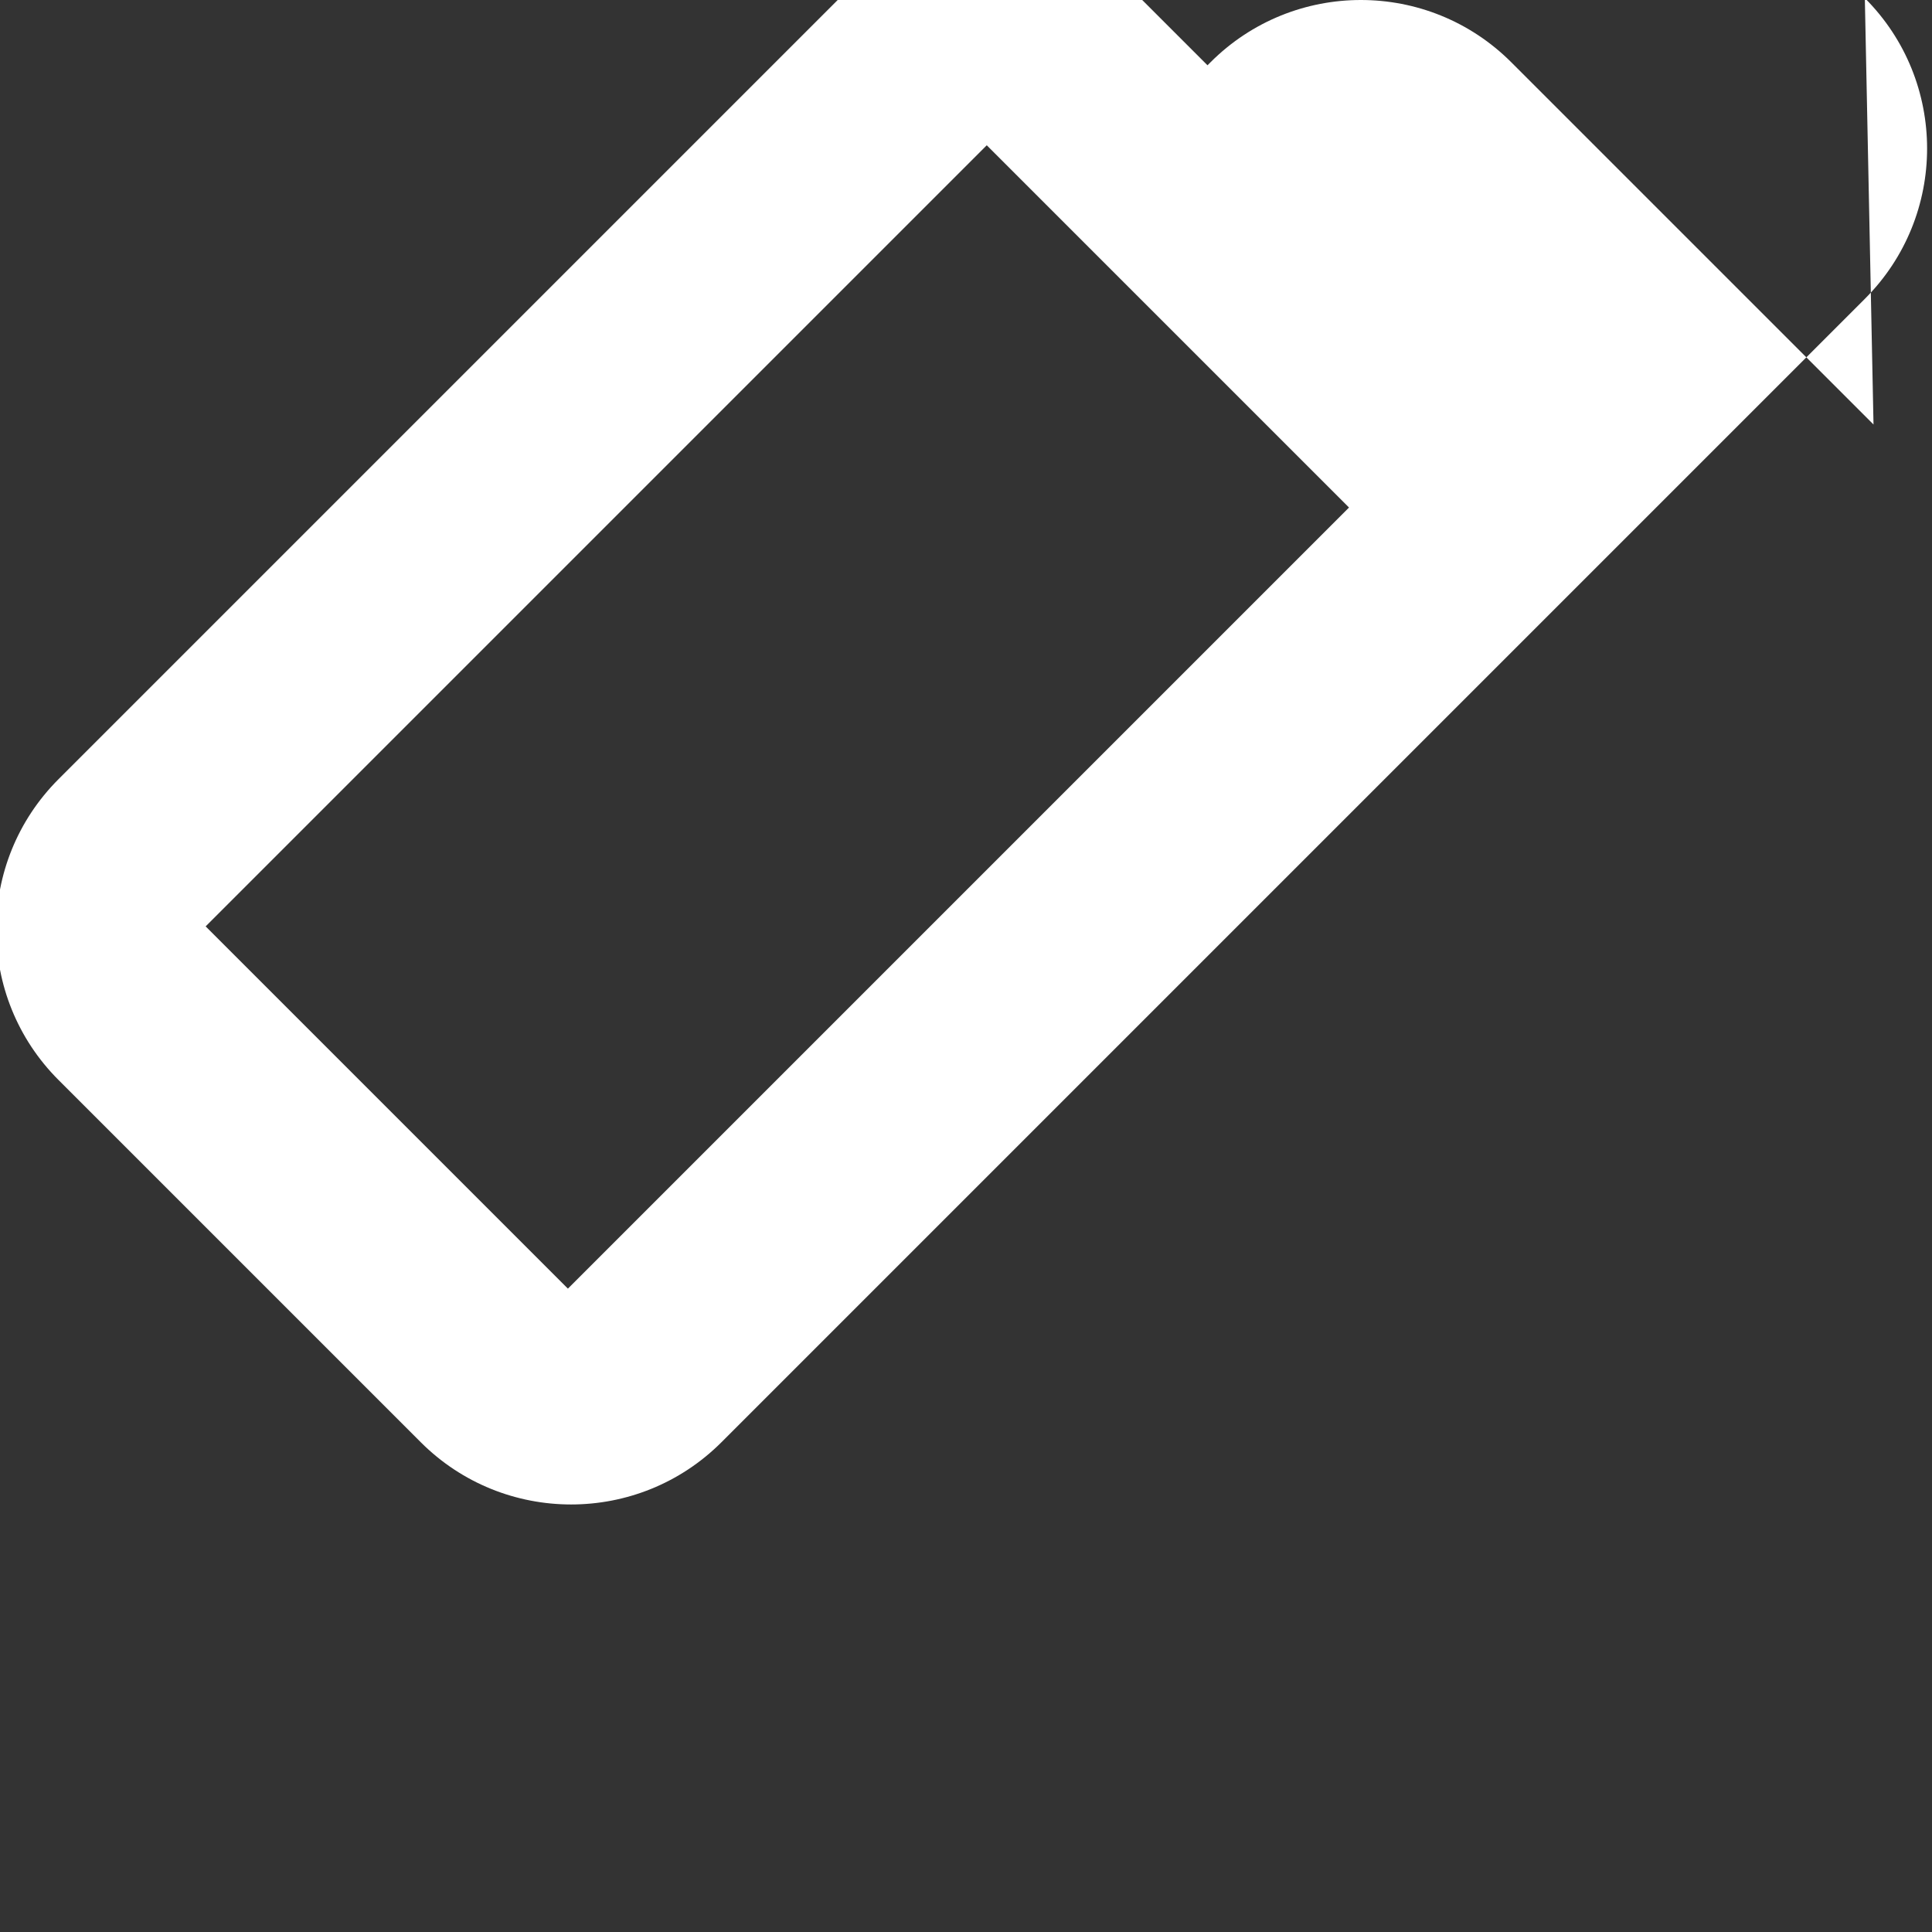
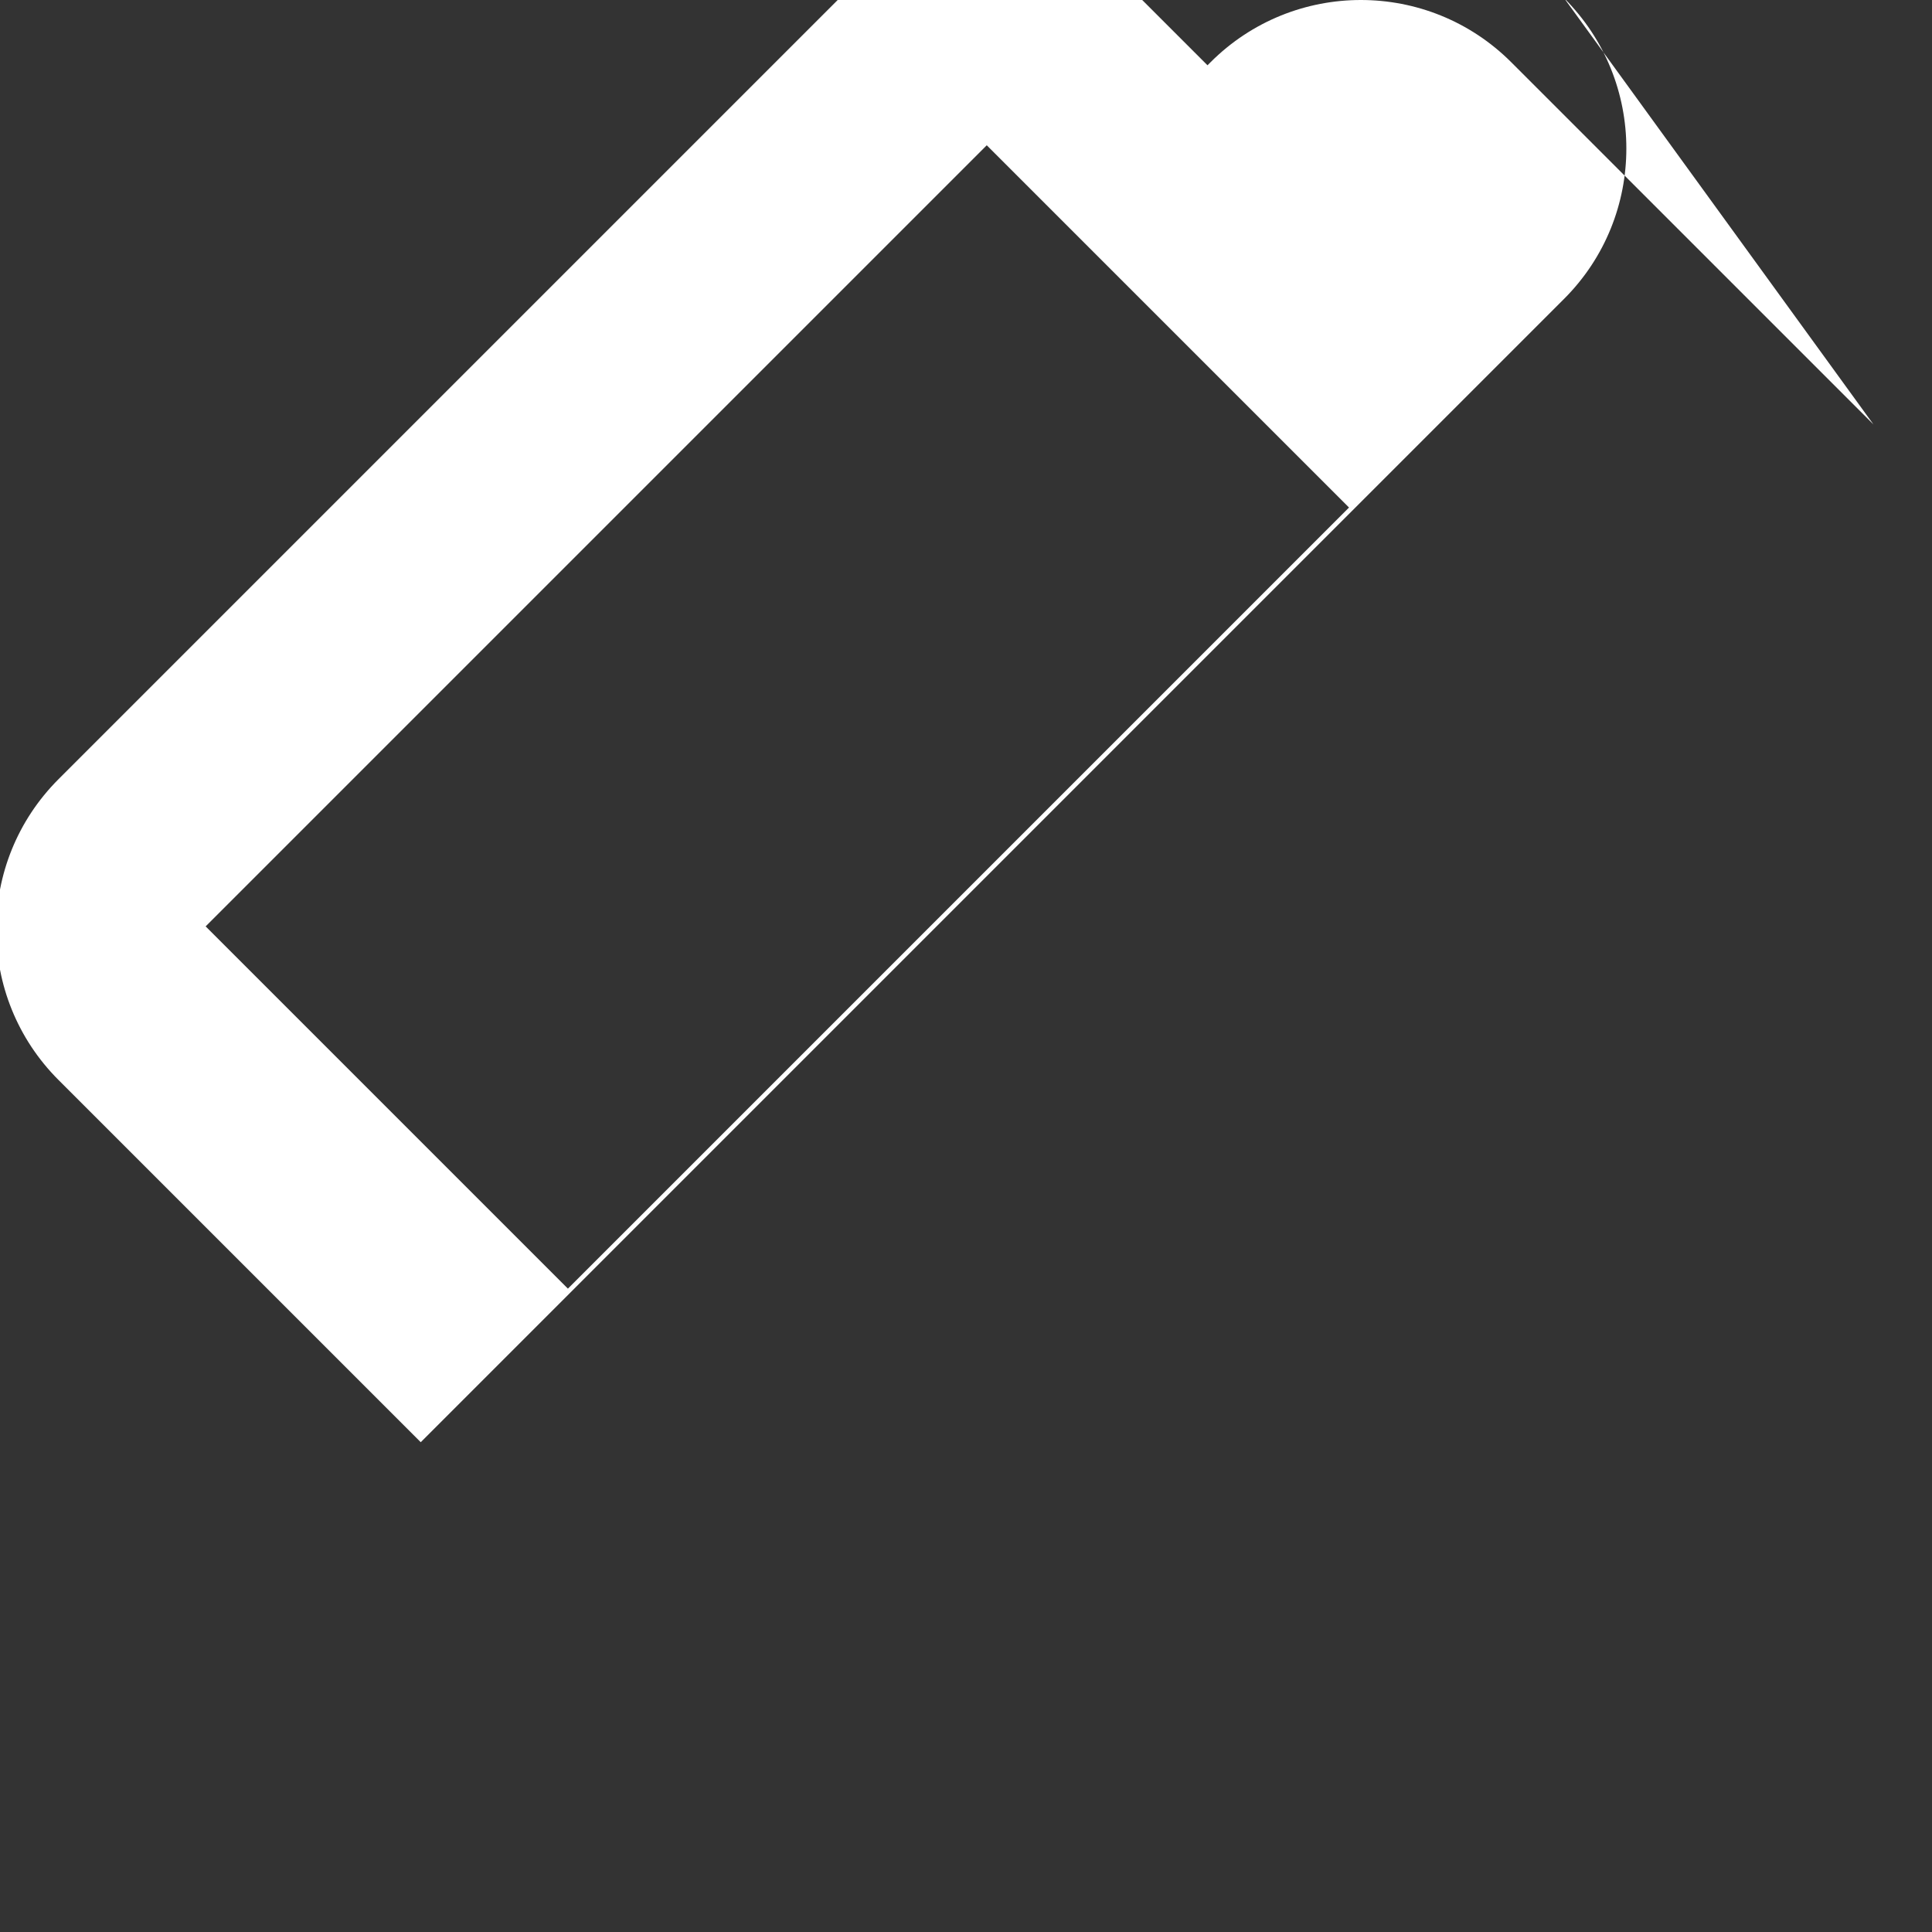
<svg xmlns="http://www.w3.org/2000/svg" viewBox="0 0 512 512">
  <rect x="0" y="0" width="512" height="512" fill="#333333" stroke="none" />
-   <path fill="#ffffff" d="M496.5 112.5L400.5 16.5c-22-22-57.7-22-79.7 0L320 17.3l-17.8-17.8c-22-22-57.7-22-79.7 0L15.5 206.5c-22 22-22 57.7 0 79.7l96 96c22 22 57.7 22 79.7 0l207-207 96-96c22-22 22-57.7 0-79.7zM150.5 341.5L54.5 245.5l207-207 96 96-207 207z" />
+   <path fill="#ffffff" d="M496.5 112.5L400.5 16.5c-22-22-57.7-22-79.7 0L320 17.3l-17.8-17.8c-22-22-57.7-22-79.7 0L15.5 206.5c-22 22-22 57.7 0 79.7l96 96l207-207 96-96c22-22 22-57.7 0-79.7zM150.5 341.5L54.5 245.5l207-207 96 96-207 207z" />
</svg>